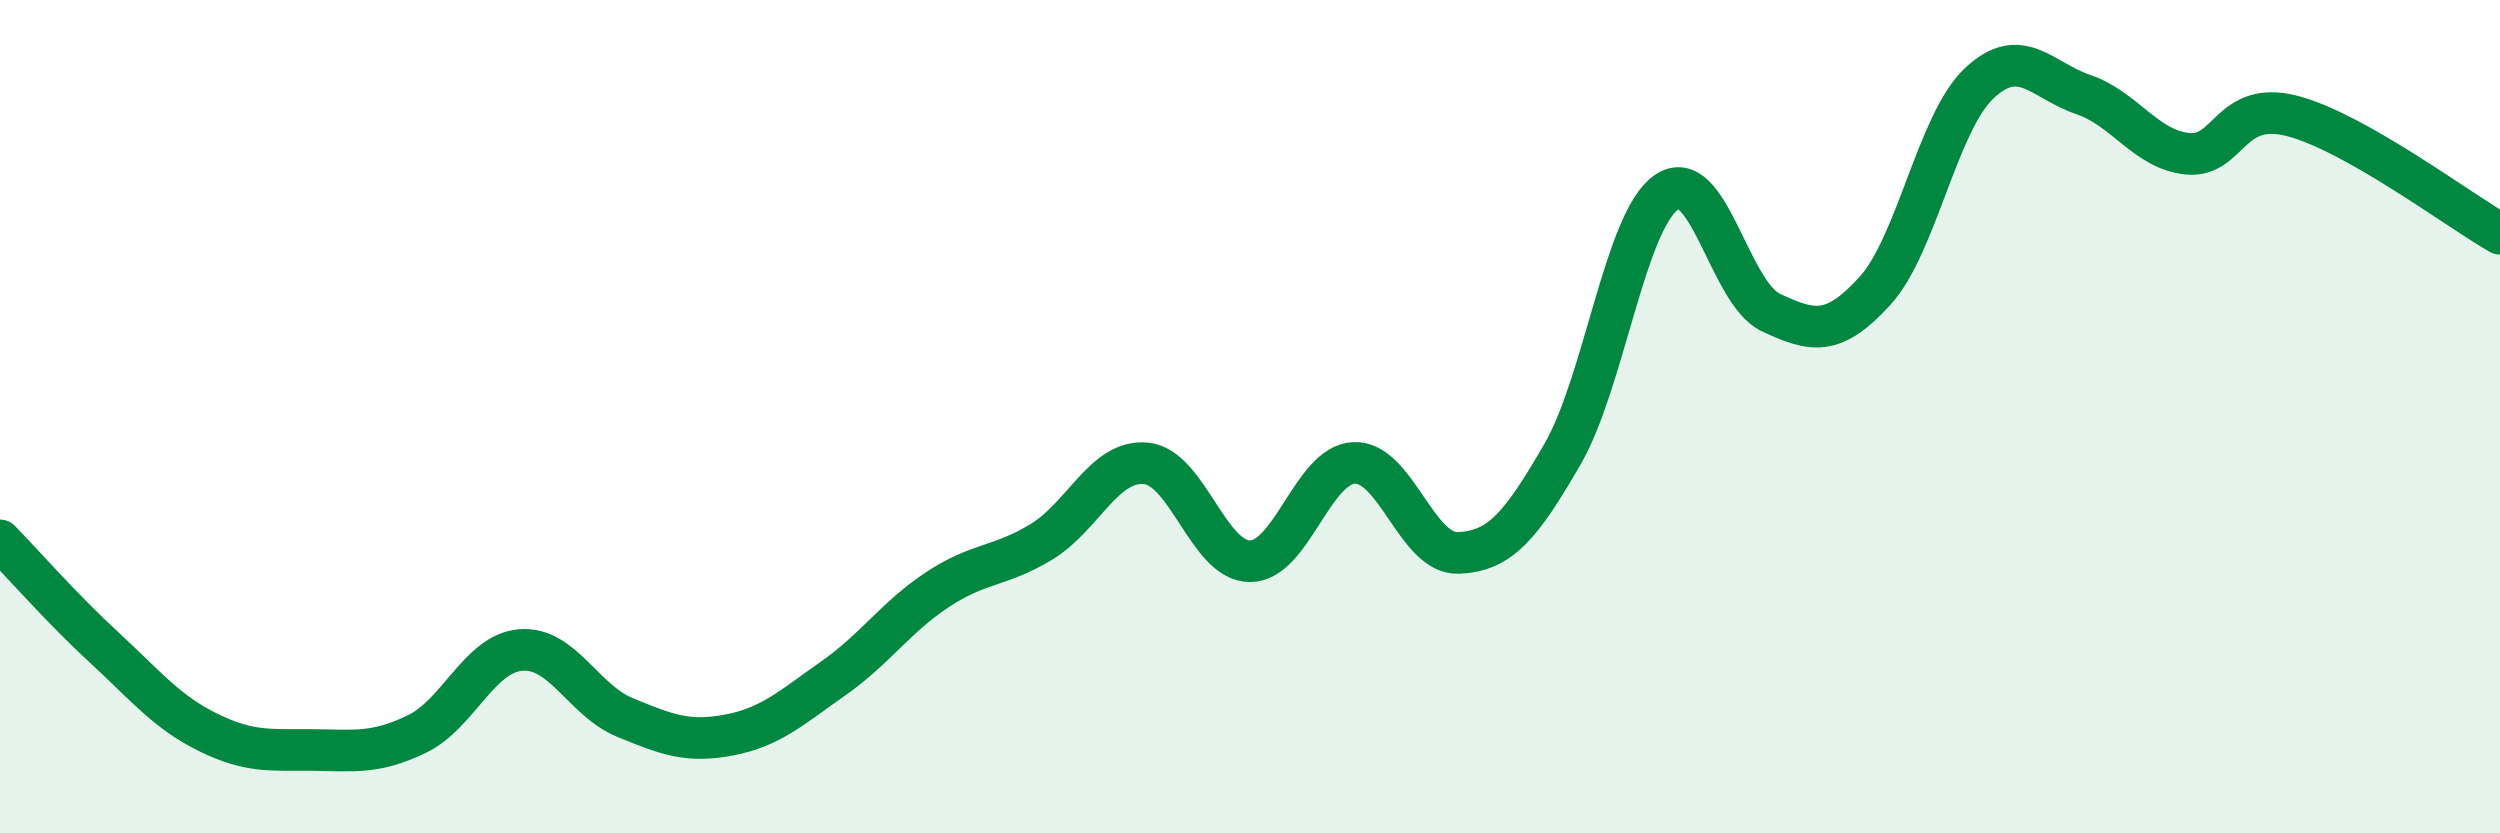
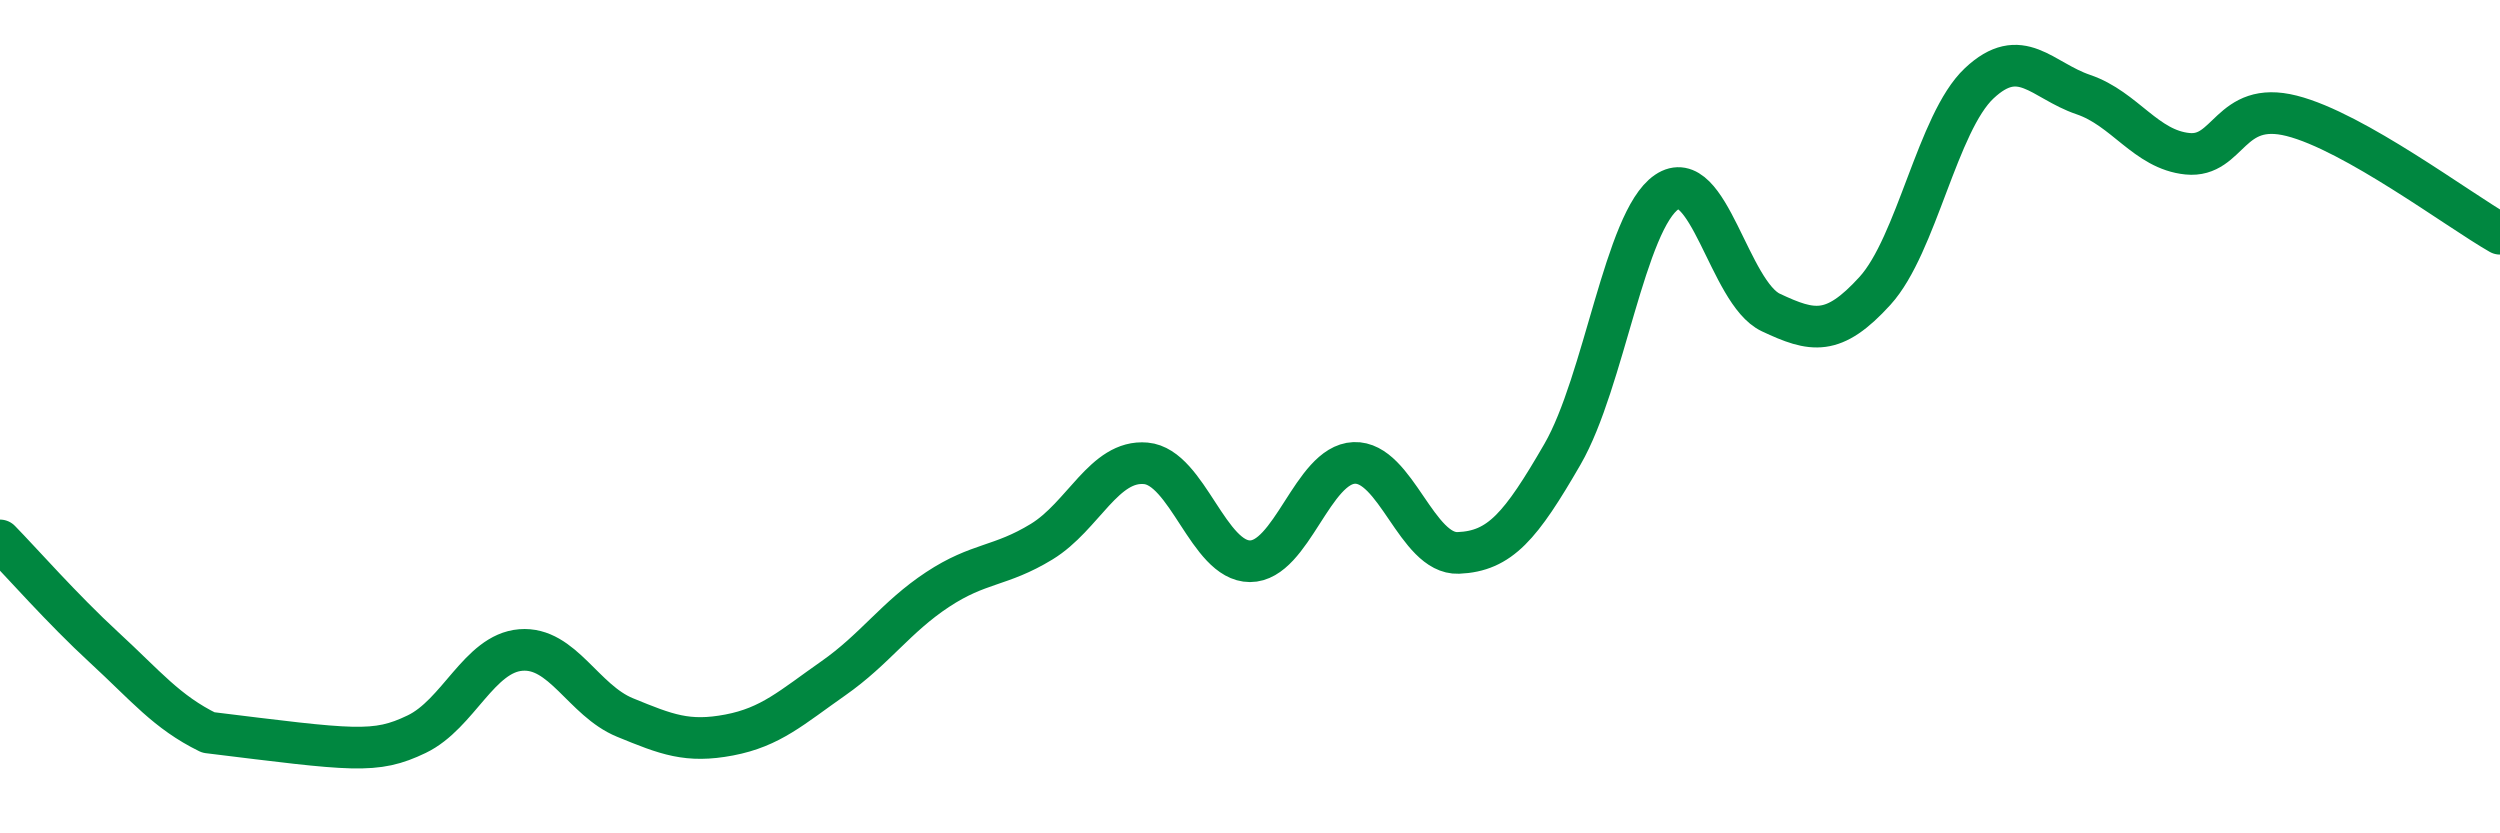
<svg xmlns="http://www.w3.org/2000/svg" width="60" height="20" viewBox="0 0 60 20">
-   <path d="M 0,12.97 C 0.5,13.48 1.5,14.62 2.5,15.54 C 3.5,16.46 4,17.09 5,17.58 C 6,18.07 6.5,17.99 7.5,18 C 8.5,18.01 9,18.1 10,17.62 C 11,17.14 11.5,15.68 12.5,15.6 C 13.5,15.52 14,16.81 15,17.22 C 16,17.63 16.5,17.83 17.5,17.64 C 18.5,17.45 19,16.98 20,16.28 C 21,15.58 21.5,14.81 22.5,14.15 C 23.5,13.49 24,13.61 25,13 C 26,12.39 26.5,11.03 27.5,11.12 C 28.5,11.21 29,13.47 30,13.47 C 31,13.47 31.5,11.15 32.5,11.11 C 33.5,11.07 34,13.31 35,13.27 C 36,13.23 36.5,12.63 37.5,10.9 C 38.5,9.17 39,5.29 40,4.61 C 41,3.93 41.5,7.03 42.5,7.5 C 43.5,7.97 44,8.08 45,6.98 C 46,5.88 46.5,2.94 47.5,2 C 48.5,1.06 49,1.93 50,2.27 C 51,2.61 51.5,3.59 52.5,3.69 C 53.5,3.79 53.5,2.4 55,2.78 C 56.5,3.16 59,5.04 60,5.61L60 20L0 20Z" fill="#008740" opacity="0.1" stroke-linecap="round" stroke-linejoin="round" />
-   <path d="M 0,12.97 C 0.5,13.48 1.5,14.62 2.5,15.54 C 3.5,16.46 4,17.09 5,17.58 C 6,18.07 6.5,17.99 7.5,18 C 8.5,18.01 9,18.1 10,17.62 C 11,17.14 11.5,15.68 12.5,15.6 C 13.5,15.52 14,16.81 15,17.22 C 16,17.63 16.5,17.83 17.5,17.64 C 18.5,17.45 19,16.98 20,16.28 C 21,15.58 21.5,14.81 22.5,14.15 C 23.5,13.49 24,13.61 25,13 C 26,12.39 26.5,11.03 27.5,11.12 C 28.5,11.21 29,13.47 30,13.47 C 31,13.47 31.5,11.15 32.5,11.11 C 33.5,11.07 34,13.31 35,13.27 C 36,13.23 36.5,12.63 37.5,10.9 C 38.5,9.17 39,5.29 40,4.61 C 41,3.93 41.5,7.03 42.5,7.5 C 43.5,7.97 44,8.08 45,6.98 C 46,5.88 46.5,2.94 47.5,2 C 48.5,1.06 49,1.93 50,2.27 C 51,2.61 51.5,3.59 52.5,3.69 C 53.5,3.79 53.5,2.4 55,2.78 C 56.5,3.16 59,5.04 60,5.61" stroke="#008740" stroke-width="1" fill="none" stroke-linecap="round" stroke-linejoin="round" />
+   <path d="M 0,12.97 C 0.5,13.48 1.5,14.62 2.5,15.54 C 3.5,16.46 4,17.09 5,17.58 C 8.5,18.01 9,18.1 10,17.62 C 11,17.14 11.5,15.68 12.5,15.6 C 13.5,15.52 14,16.81 15,17.22 C 16,17.63 16.5,17.83 17.5,17.64 C 18.5,17.45 19,16.98 20,16.28 C 21,15.58 21.5,14.81 22.5,14.15 C 23.5,13.49 24,13.61 25,13 C 26,12.39 26.5,11.03 27.5,11.12 C 28.5,11.21 29,13.47 30,13.47 C 31,13.47 31.5,11.15 32.5,11.11 C 33.5,11.07 34,13.31 35,13.27 C 36,13.23 36.5,12.63 37.5,10.9 C 38.5,9.17 39,5.29 40,4.61 C 41,3.93 41.5,7.03 42.5,7.5 C 43.5,7.97 44,8.08 45,6.98 C 46,5.88 46.5,2.94 47.5,2 C 48.5,1.06 49,1.93 50,2.27 C 51,2.61 51.5,3.59 52.5,3.69 C 53.5,3.79 53.5,2.4 55,2.78 C 56.5,3.16 59,5.04 60,5.61" stroke="#008740" stroke-width="1" fill="none" stroke-linecap="round" stroke-linejoin="round" />
</svg>